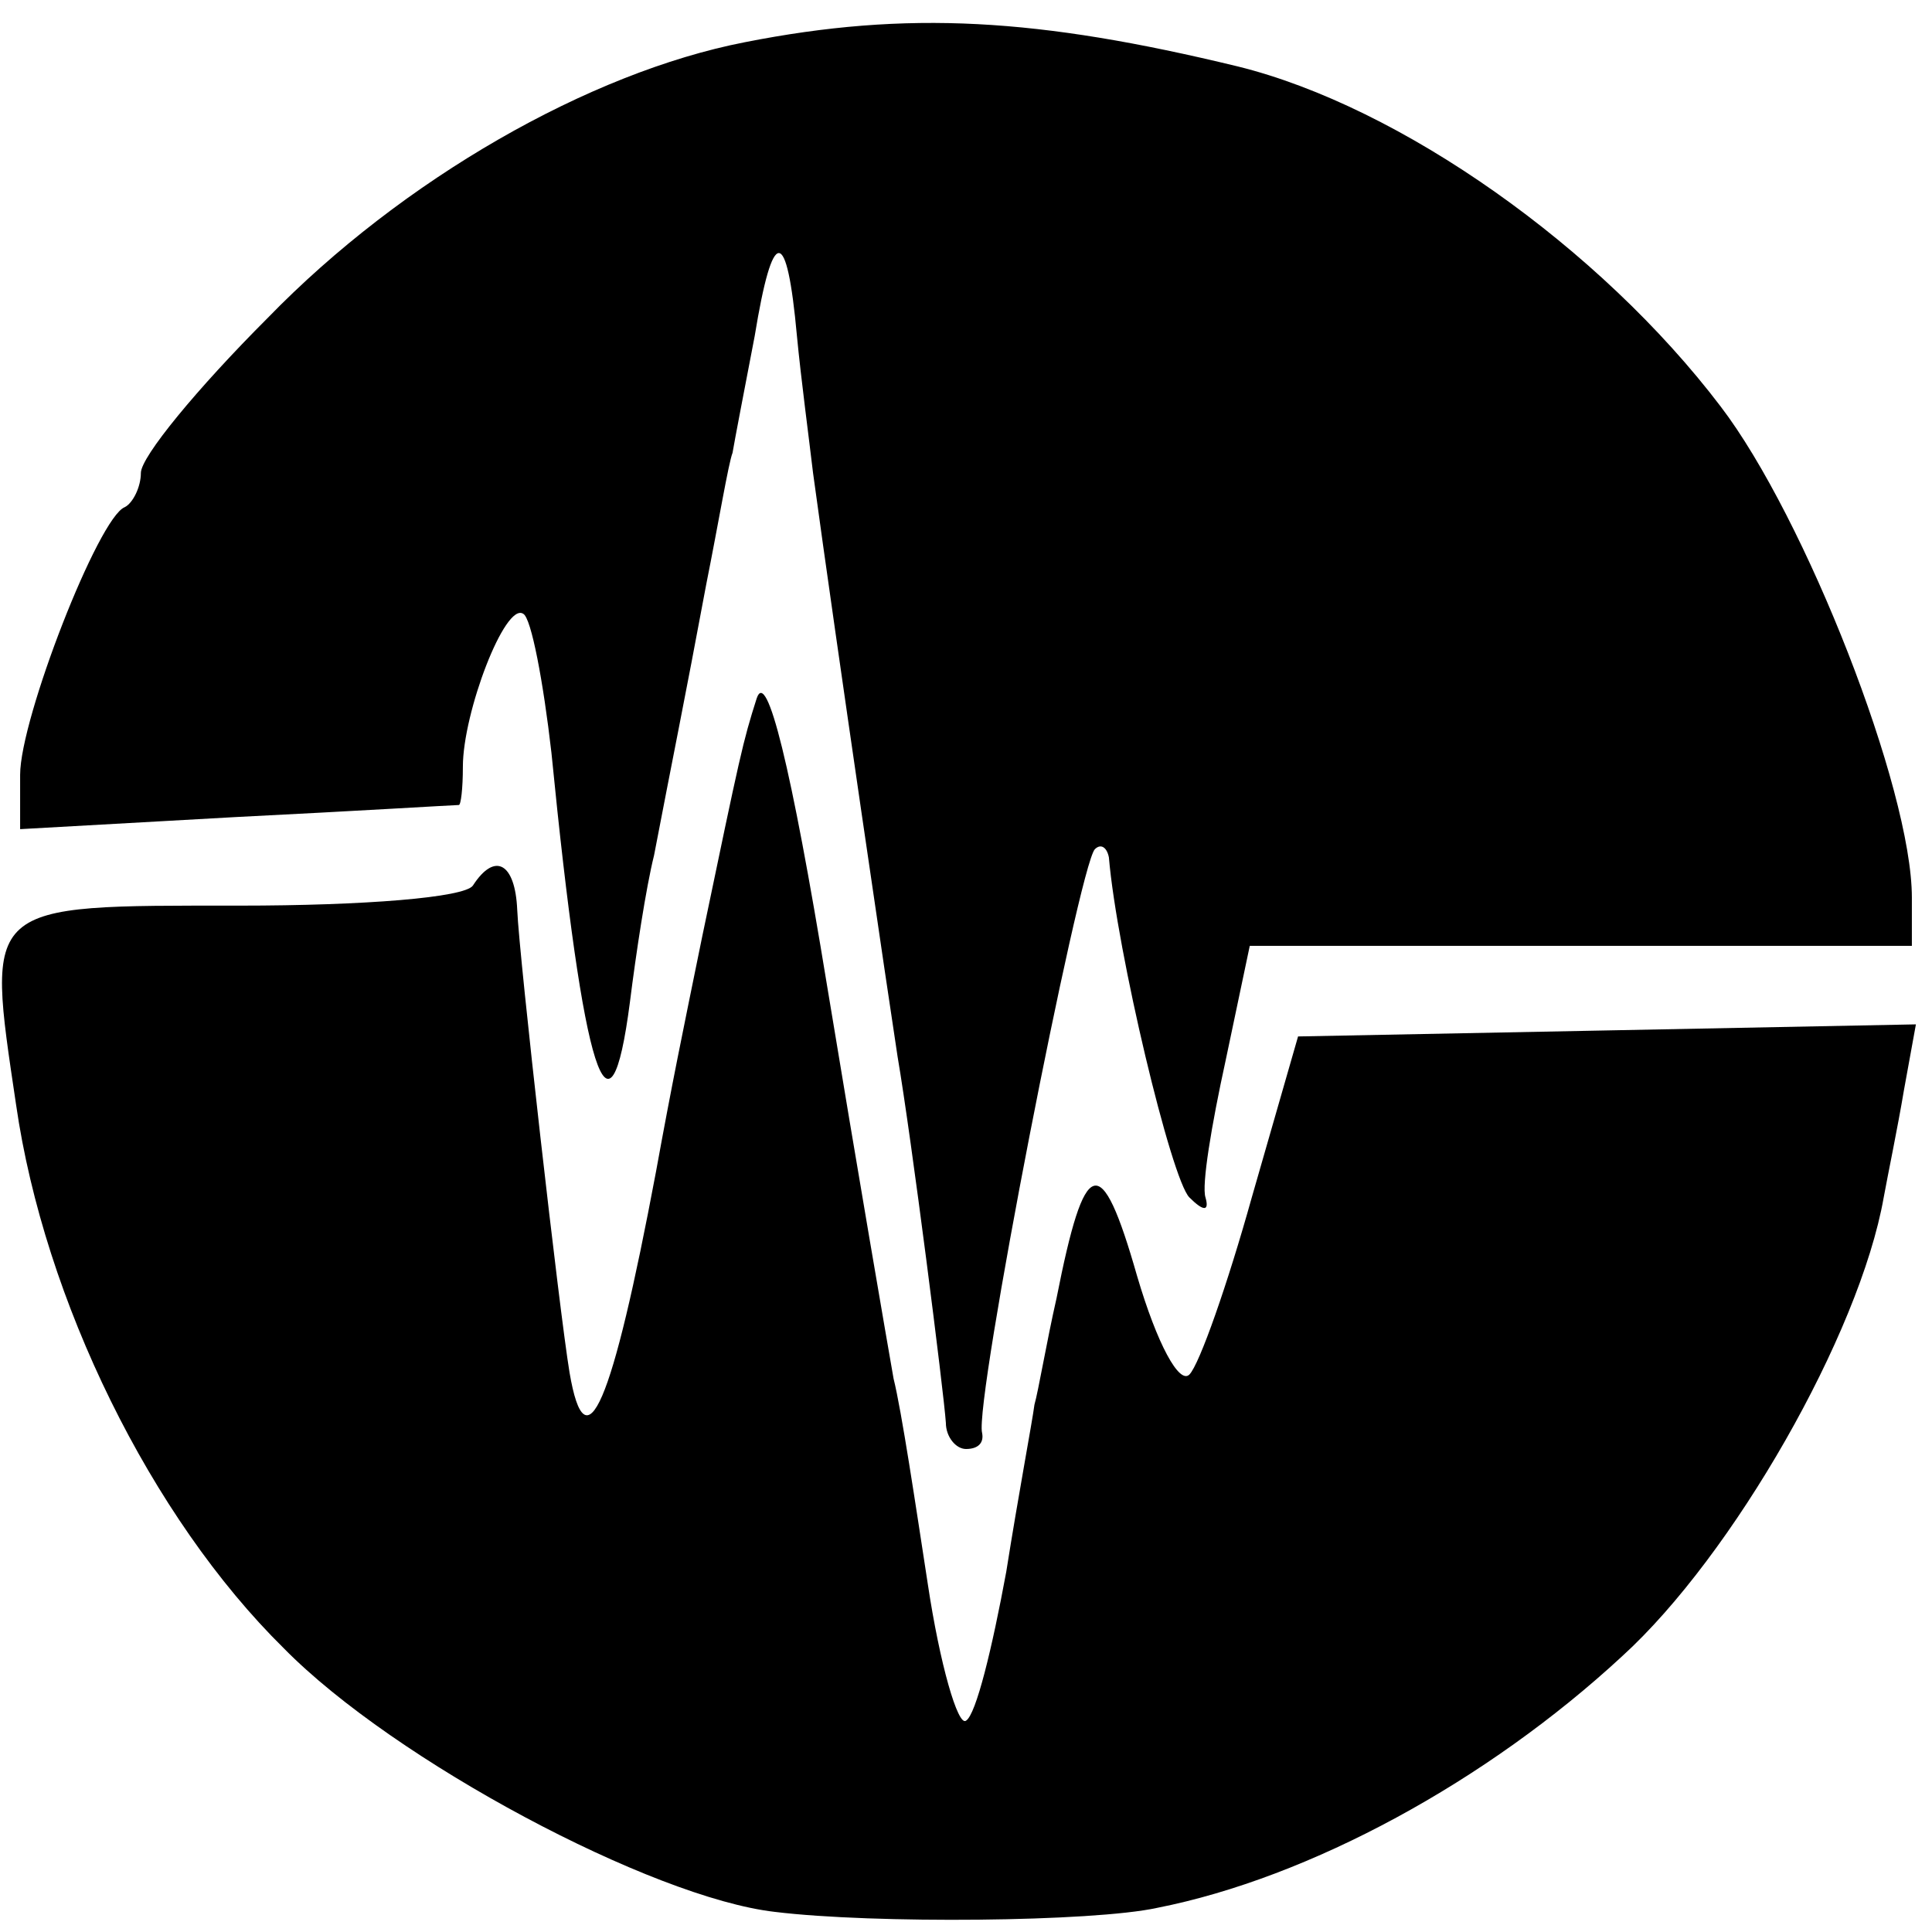
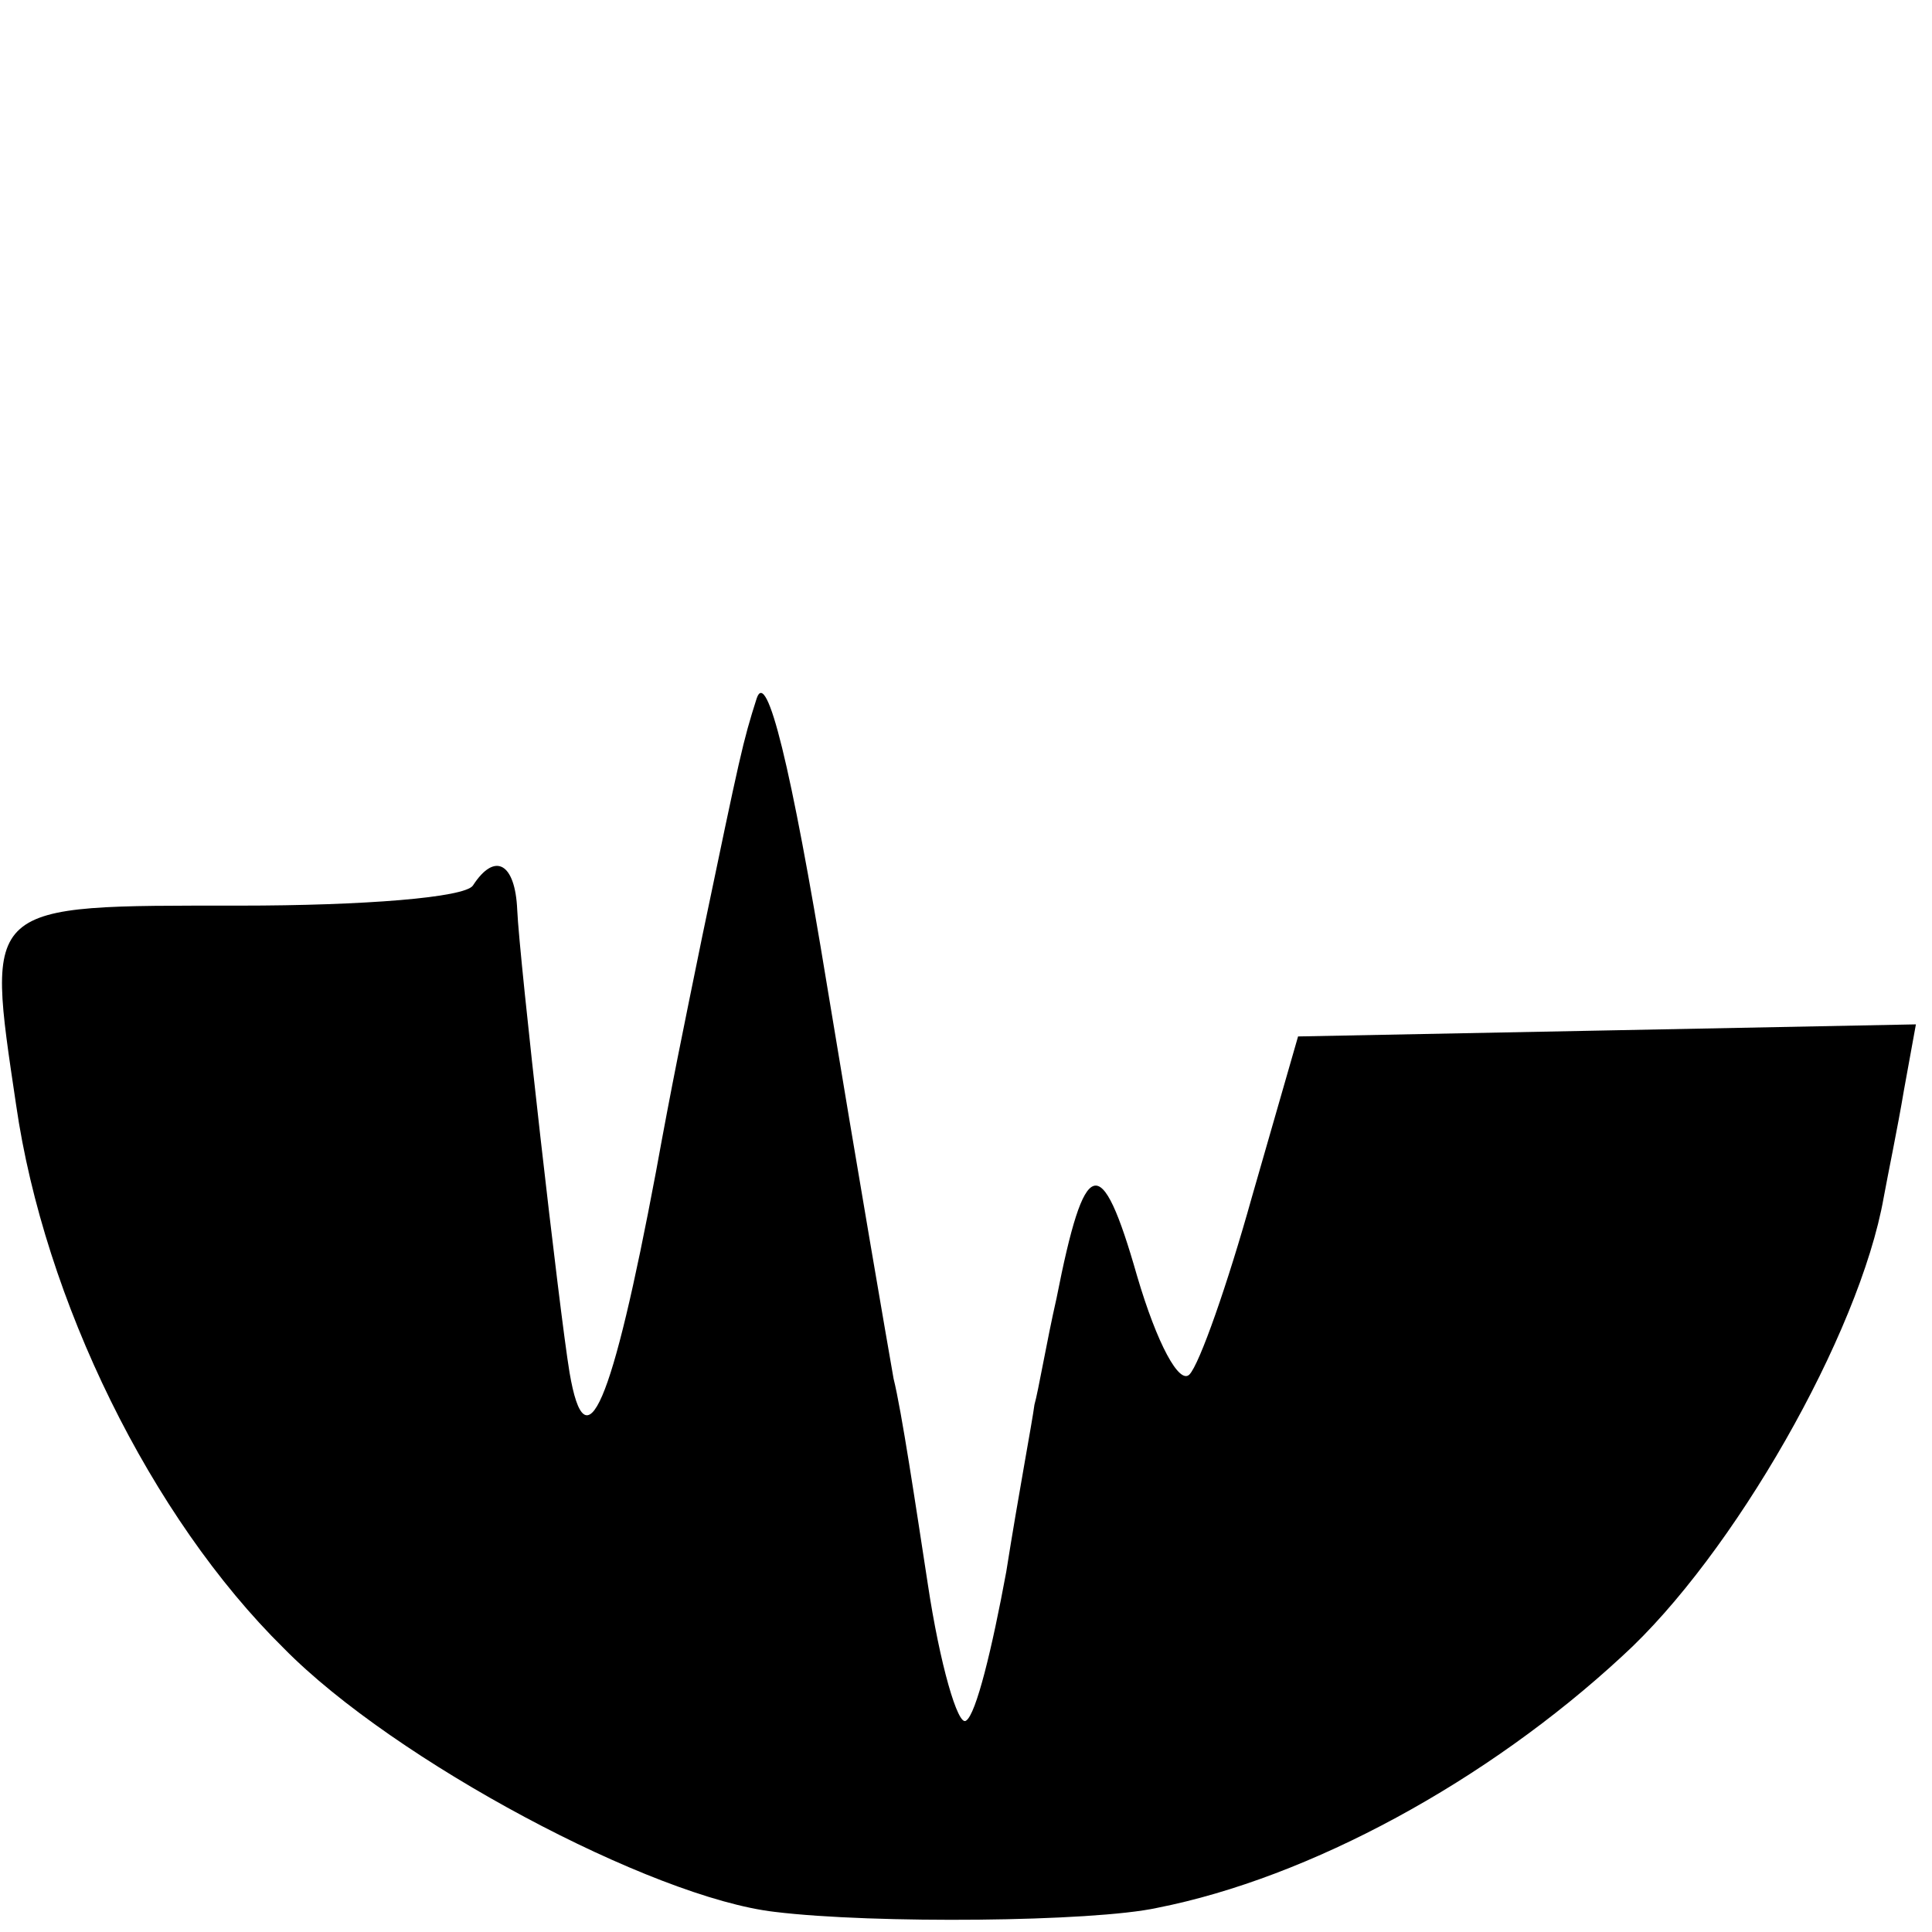
<svg xmlns="http://www.w3.org/2000/svg" version="1.0" width="96pt" height="96pt" viewBox="0 0 96 96" preserveAspectRatio="xMidYMid meet">
  <g transform="translate(0,96) scale(0.1,-0.1)" fill="#000000" stroke="none">
-     <path d="M370 939 c-77 -15 -170 -68 -237 -137 -35 -35 -63 -69 -63 -77 0 -7 -4 -15 -8 -17 -13 -5 -52 -105 -52 -133 l0 -27 107 6 c60 3 109 6 111 6 1 0 2 8 2 19 0 27 21 82 30 76 4 -2 10 -34 14 -69 16 -162 29 -201 39 -124 3 24 8 57 12 73 9 47 15 76 26 135 6 30 11 60 13 65 1 6 6 32 11 58 9 55 16 55 21 0 2 -21 6 -51 8 -68 12 -88 38 -264 42 -290 7 -41 23 -167 24 -182 0 -7 5 -13 10 -13 6 0 9 3 8 8 -4 15 48 281 56 290 3 3 6 1 7 -4 4 -47 31 -160 40 -169 7 -7 10 -7 8 0 -2 6 3 36 10 68 l12 57 165 0 164 0 0 24 c0 54 -53 189 -95 244 -60 79 -159 149 -240 169 -99 24 -164 28 -245 12z" />
    <path d="M376 613 c-7 -22 -8 -27 -27 -118 -10 -49 -15 -73 -23 -117 -22 -117 -35 -147 -43 -100 -5 30 -25 206 -26 230 -1 23 -11 29 -22 12 -4 -6 -54 -10 -116 -10 -128 0 -126 2 -111 -99 14 -97 67 -205 133 -270 55 -56 183 -124 244 -131 49 -6 158 -5 190 2 76 15 164 63 231 125 55 50 118 160 130 228 2 11 7 35 10 53 l6 33 -153 -3 -154 -3 -23 -80 c-12 -43 -26 -83 -31 -88 -5 -5 -16 15 -26 49 -18 63 -26 60 -40 -11 -5 -22 -9 -46 -11 -53 -1 -8 -8 -45 -14 -83 -7 -38 -15 -71 -20 -74 -4 -3 -13 28 -19 68 -6 39 -13 86 -17 102 -3 17 -18 104 -33 195 -18 110 -30 158 -35 143z" />
  </g>
</svg>